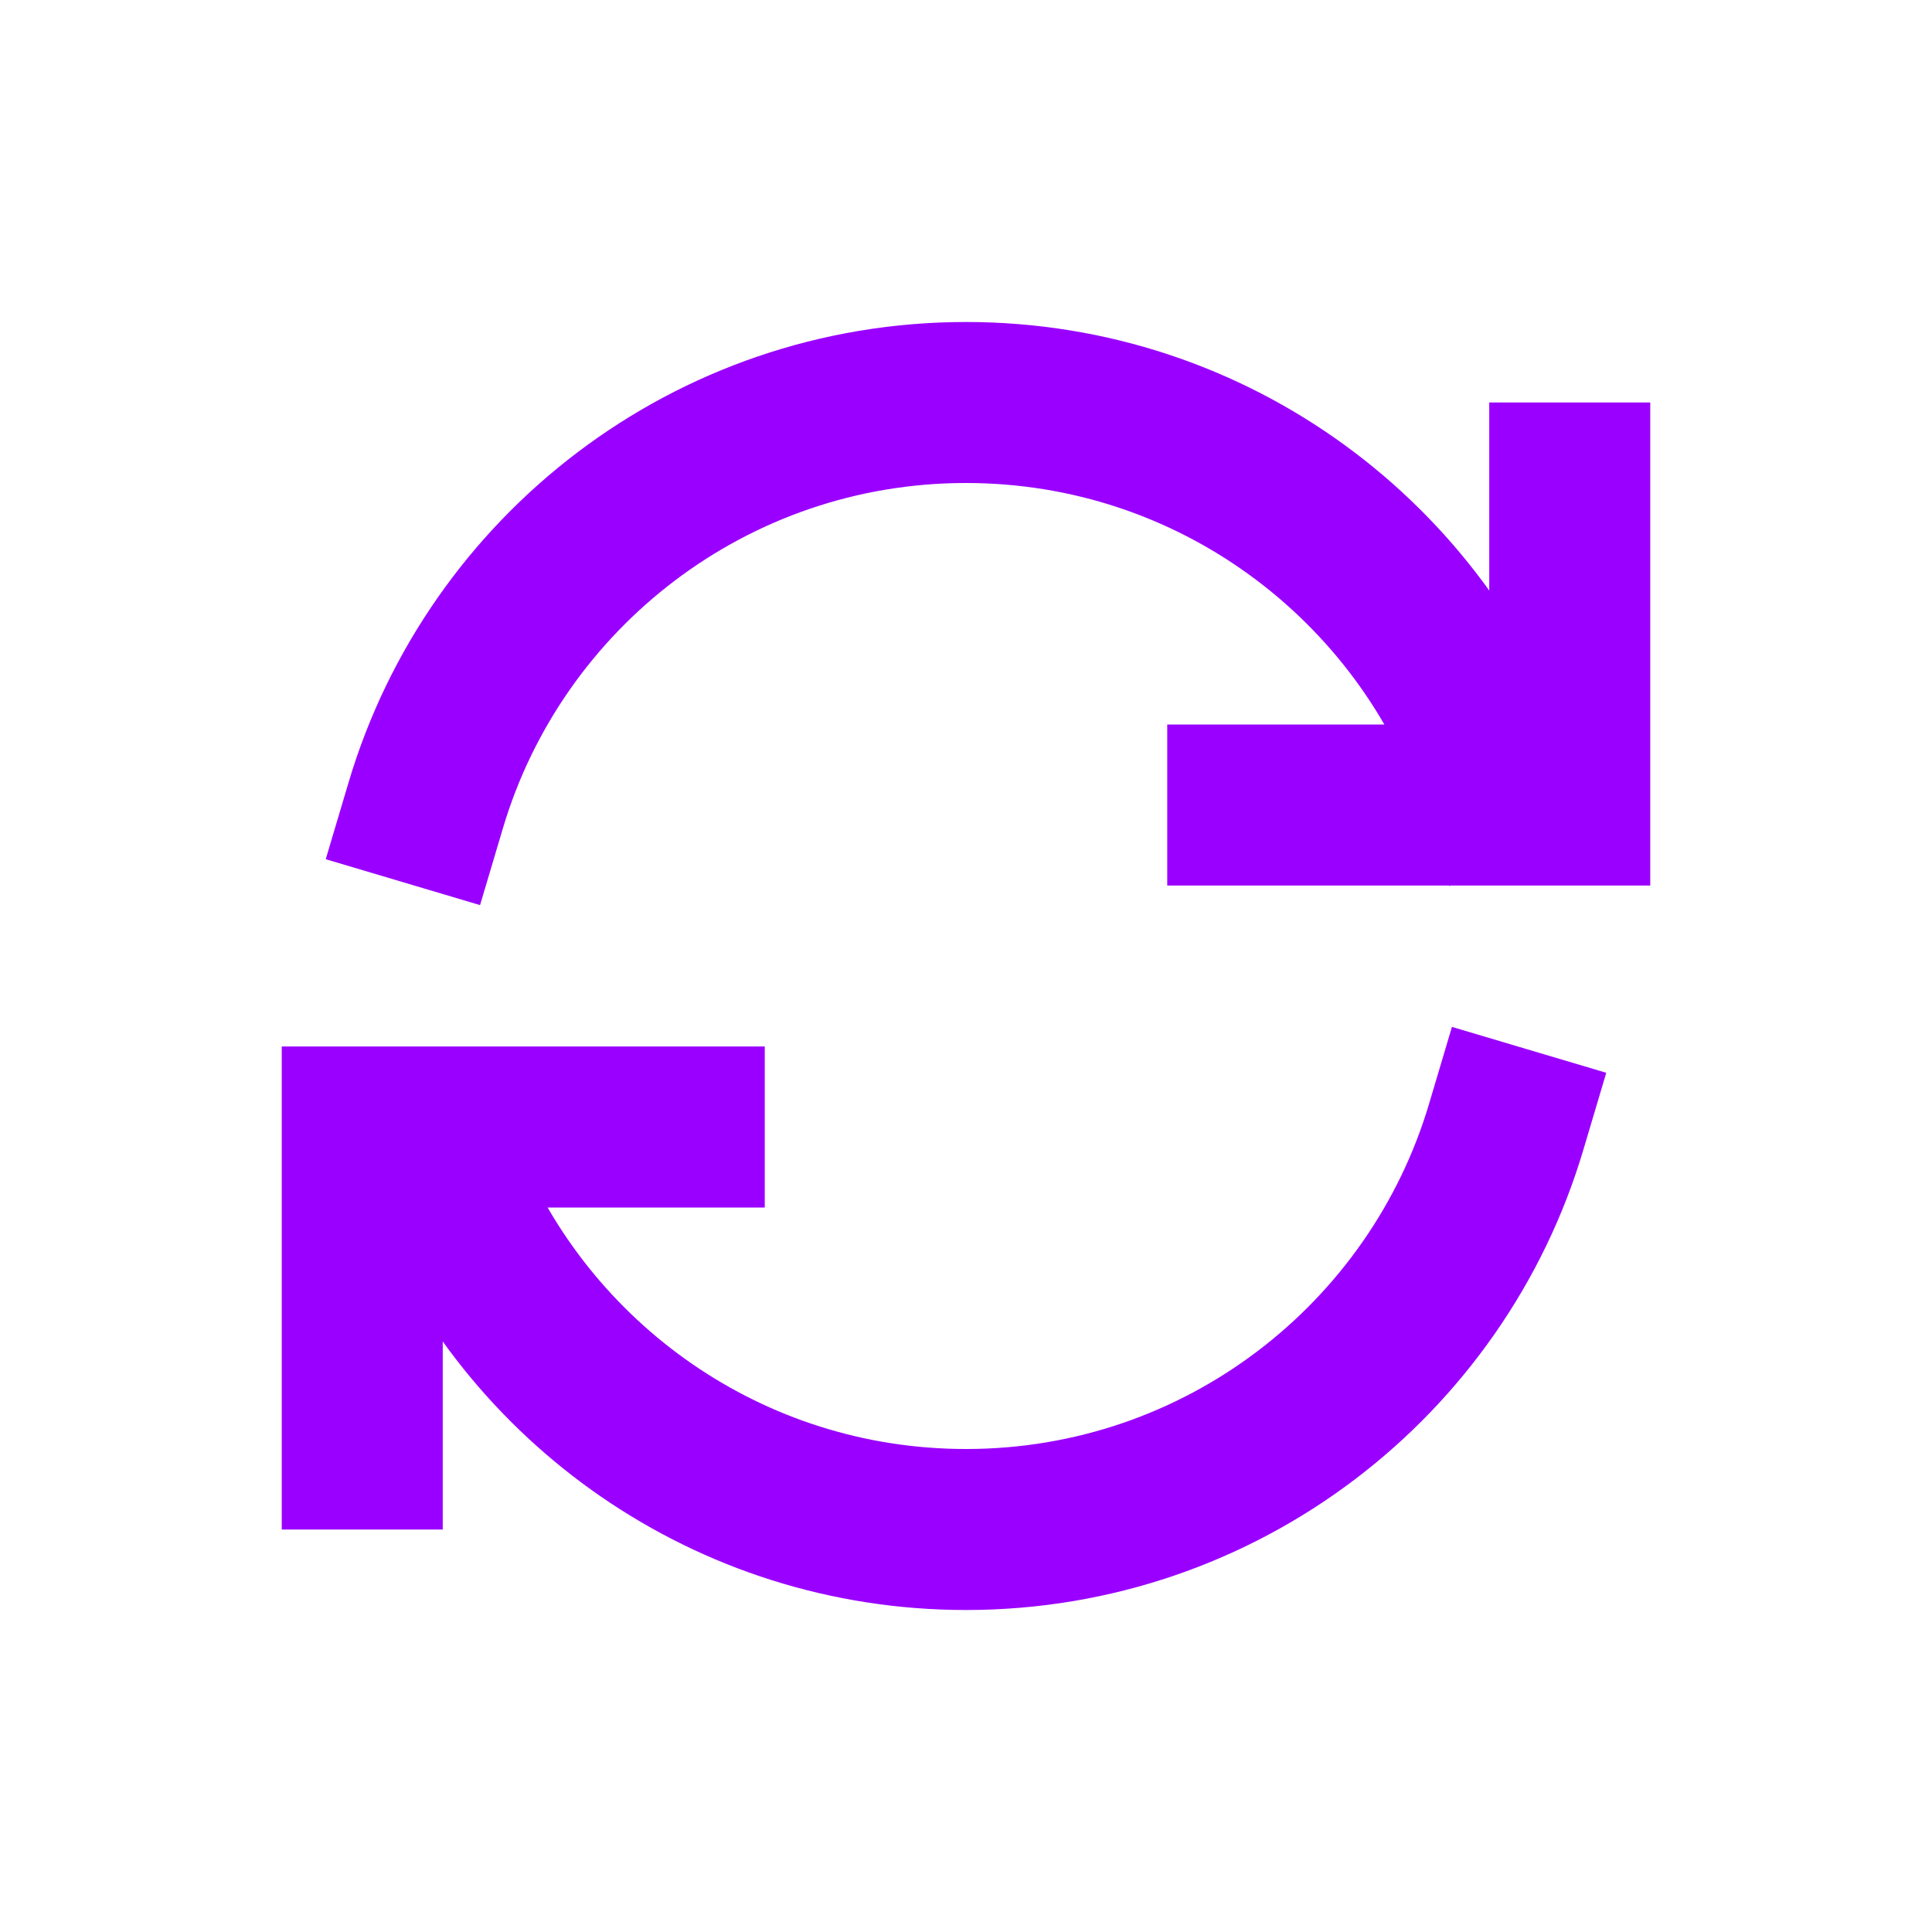
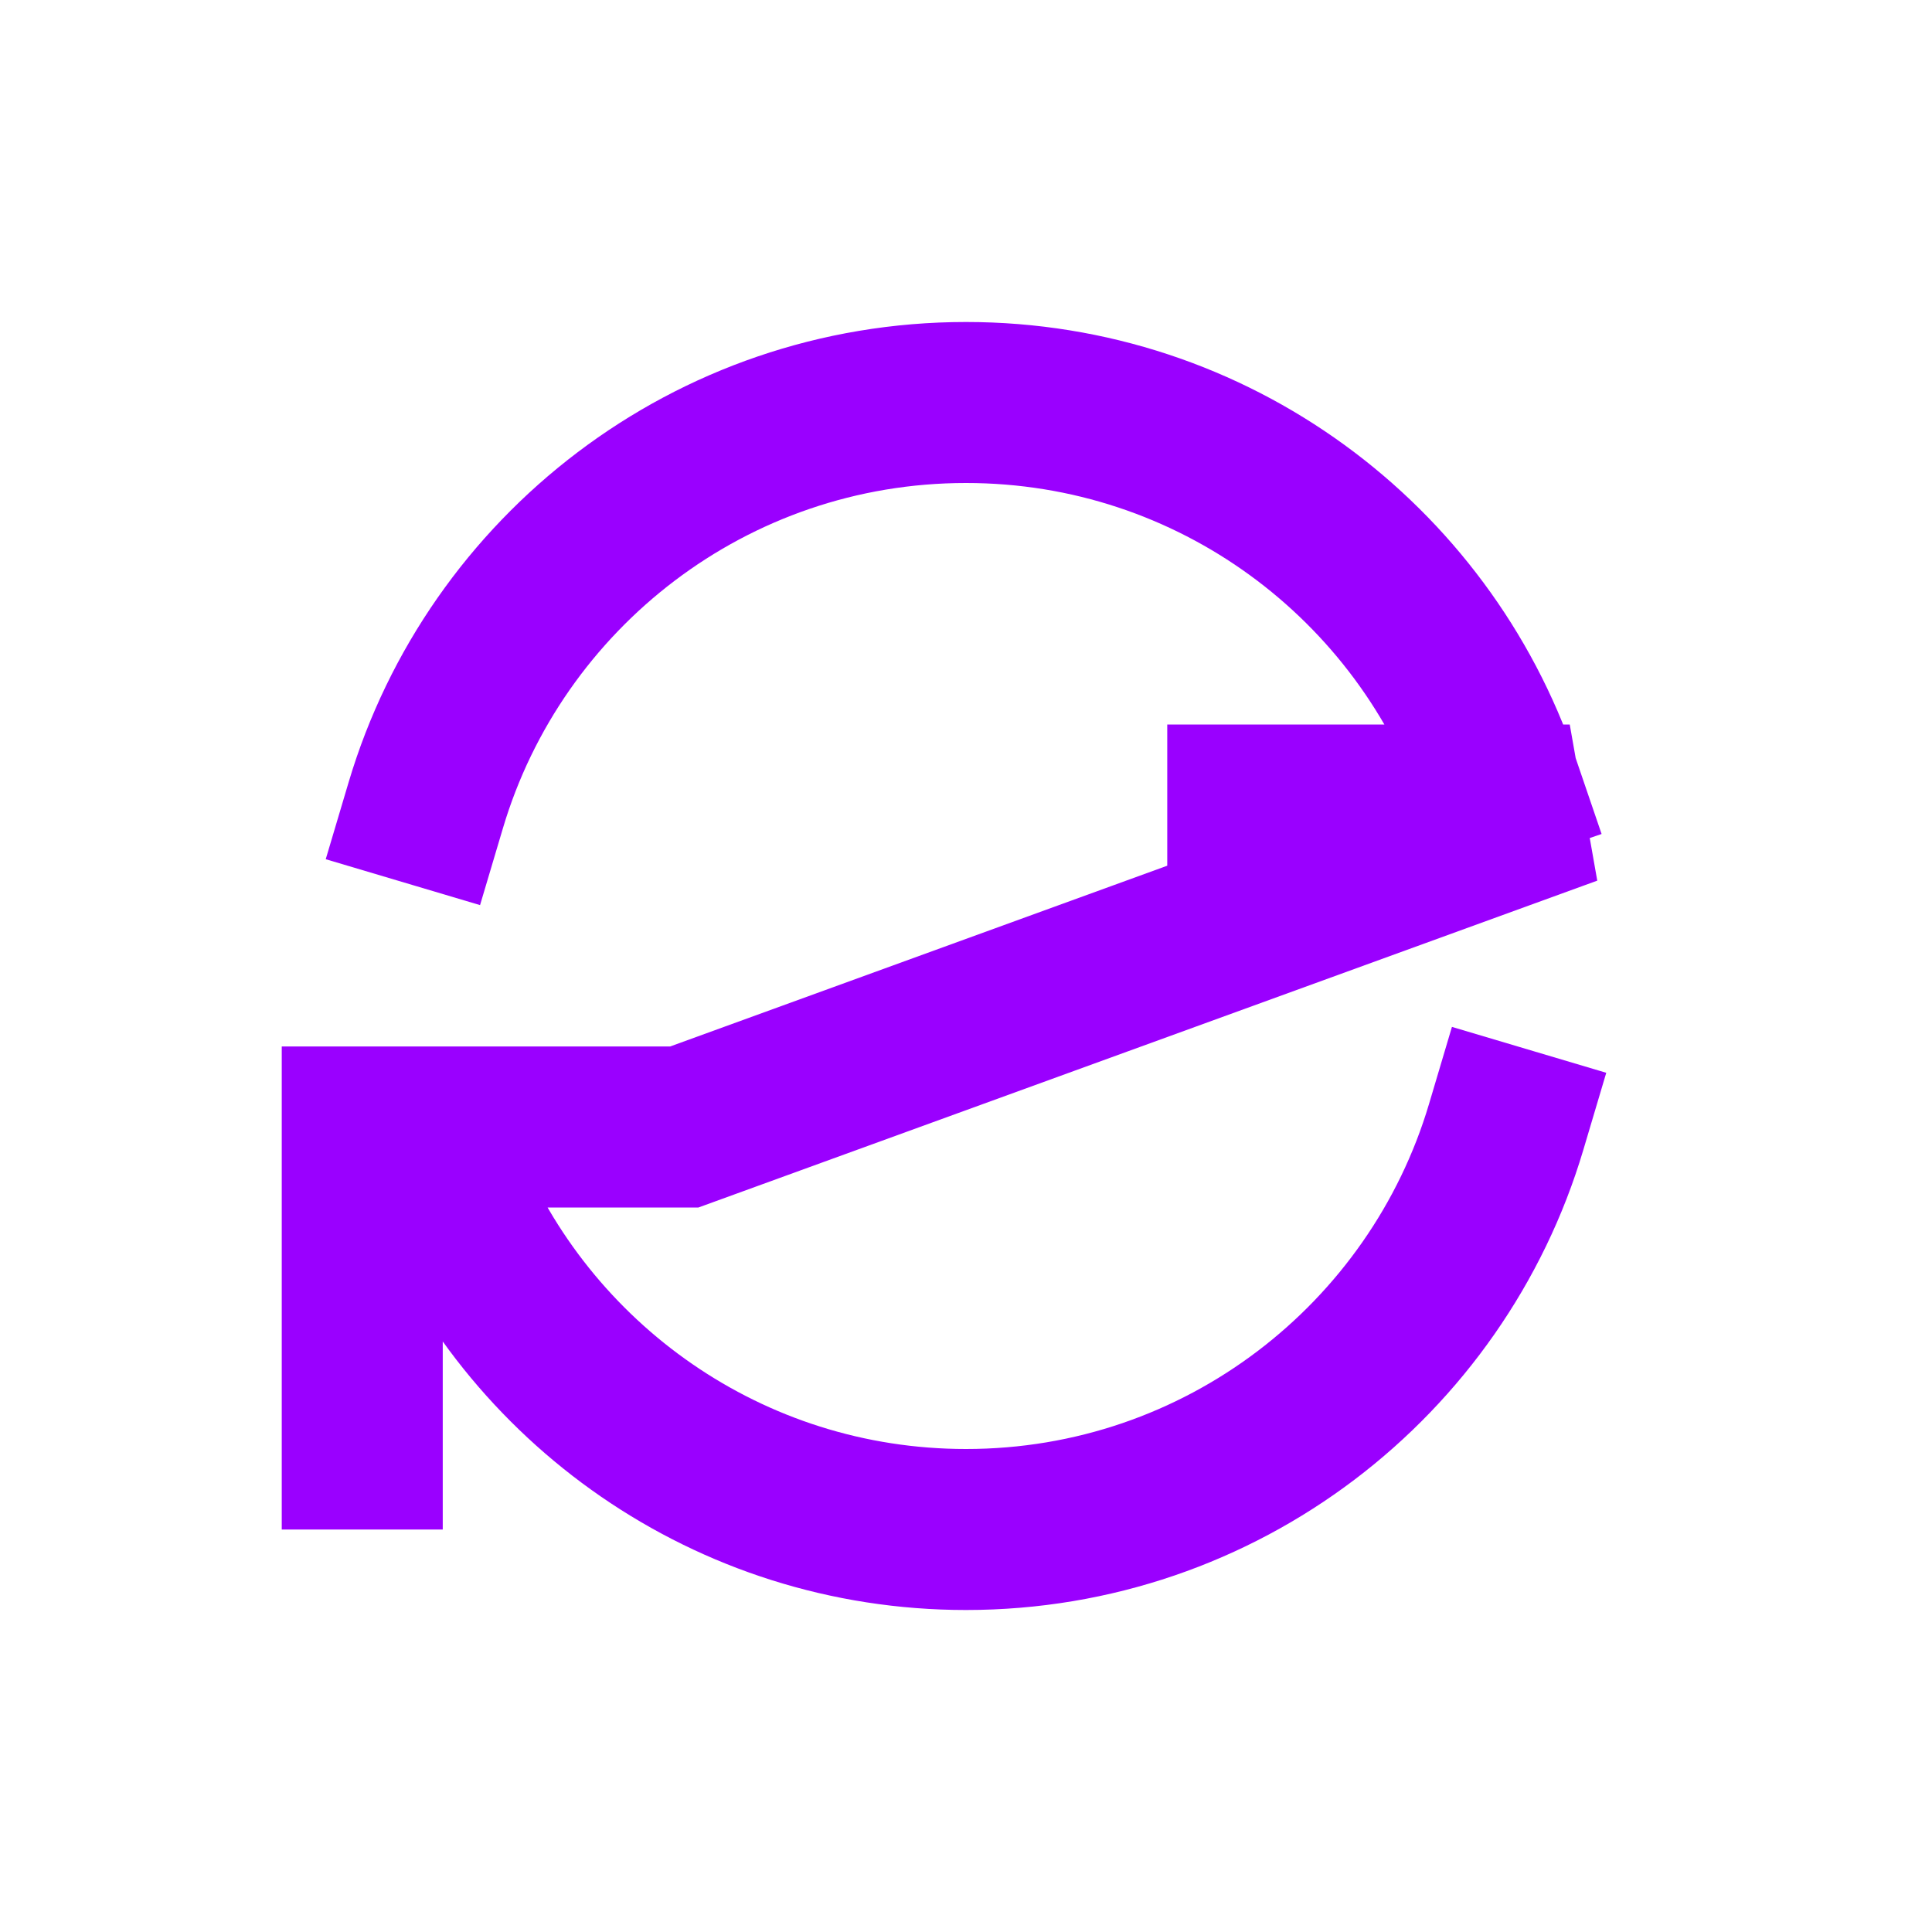
<svg xmlns="http://www.w3.org/2000/svg" width="24" height="24" viewBox="0 0 24 24" fill="none">
-   <path d="M4.5 18V14C6.062 14 7 14 8.5 14M19.5 6L19.5 10H15.5M5.5 14.603C6.533 17.18 9.054 19 12 19C15.171 19 17.85 16.892 18.71 14M5.29 10C6.15 7.109 8.829 5 12 5C15.074 5 17.685 6.982 18.626 9.737" stroke="#9A00FF" stroke-width="2" stroke-linecap="square" />
+   <path d="M4.5 18V14C6.062 14 7 14 8.5 14L19.5 10H15.5M5.5 14.603C6.533 17.18 9.054 19 12 19C15.171 19 17.85 16.892 18.71 14M5.29 10C6.15 7.109 8.829 5 12 5C15.074 5 17.685 6.982 18.626 9.737" stroke="#9A00FF" stroke-width="2" stroke-linecap="square" />
</svg>